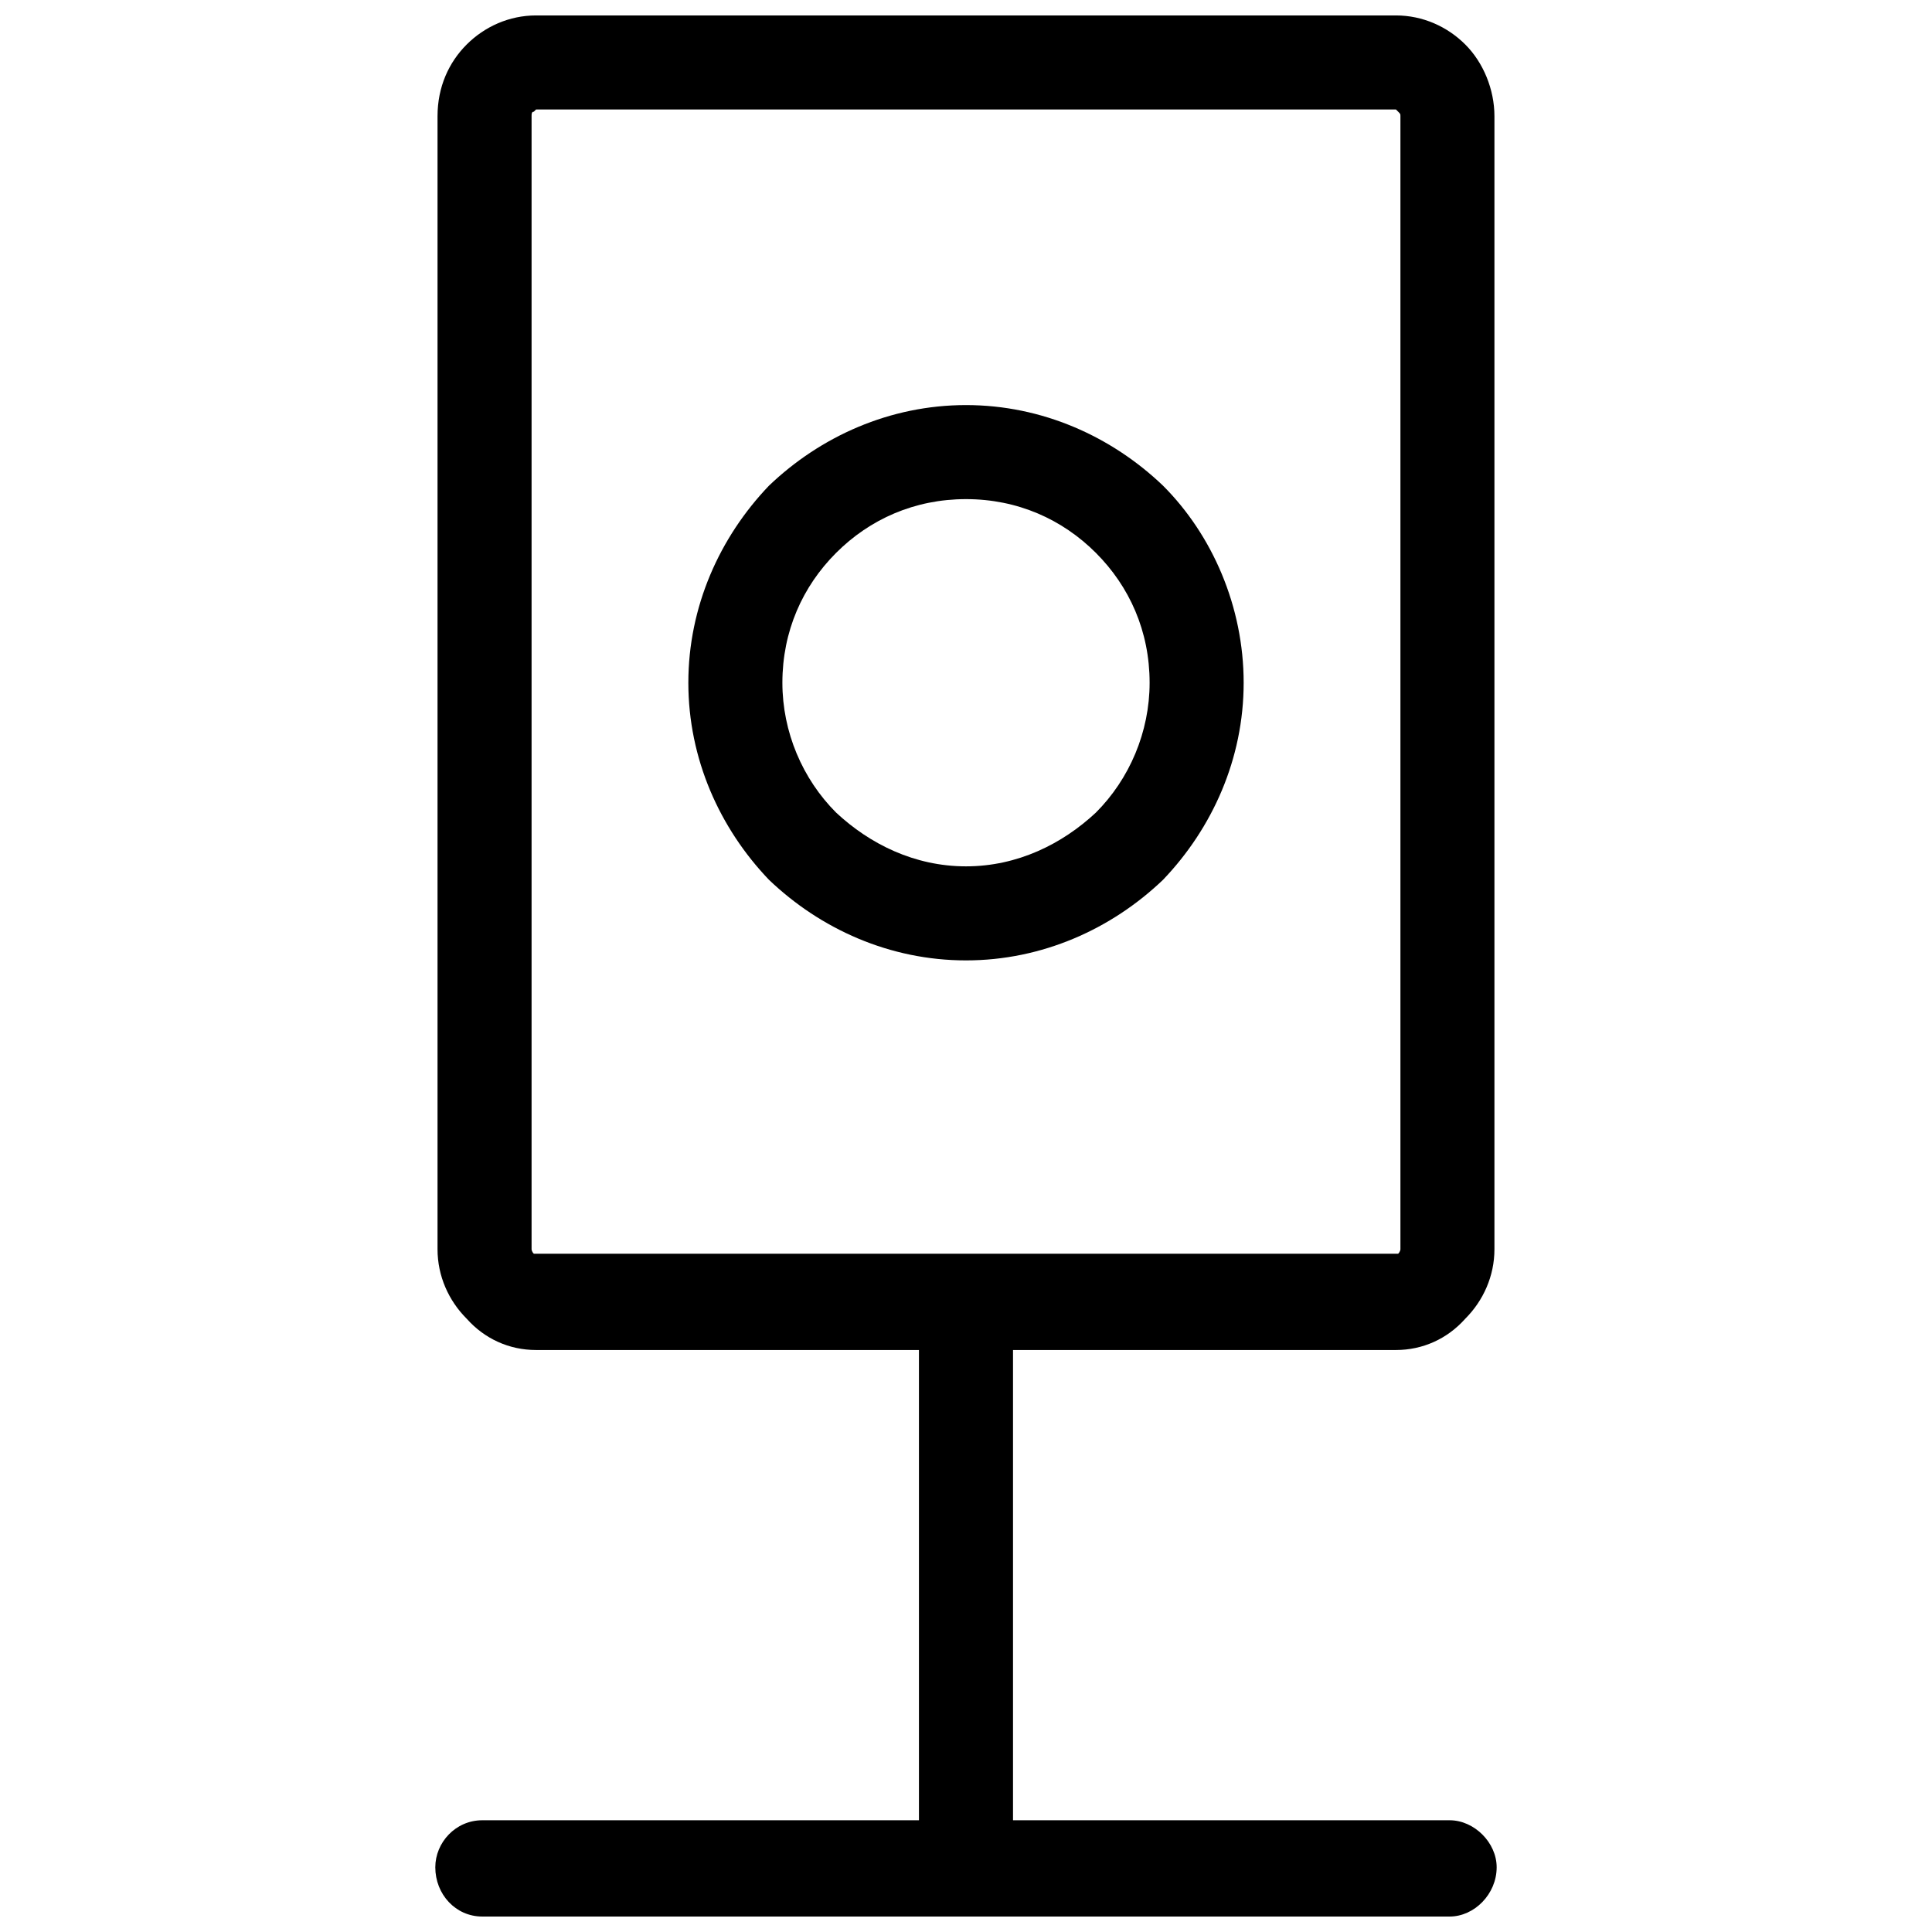
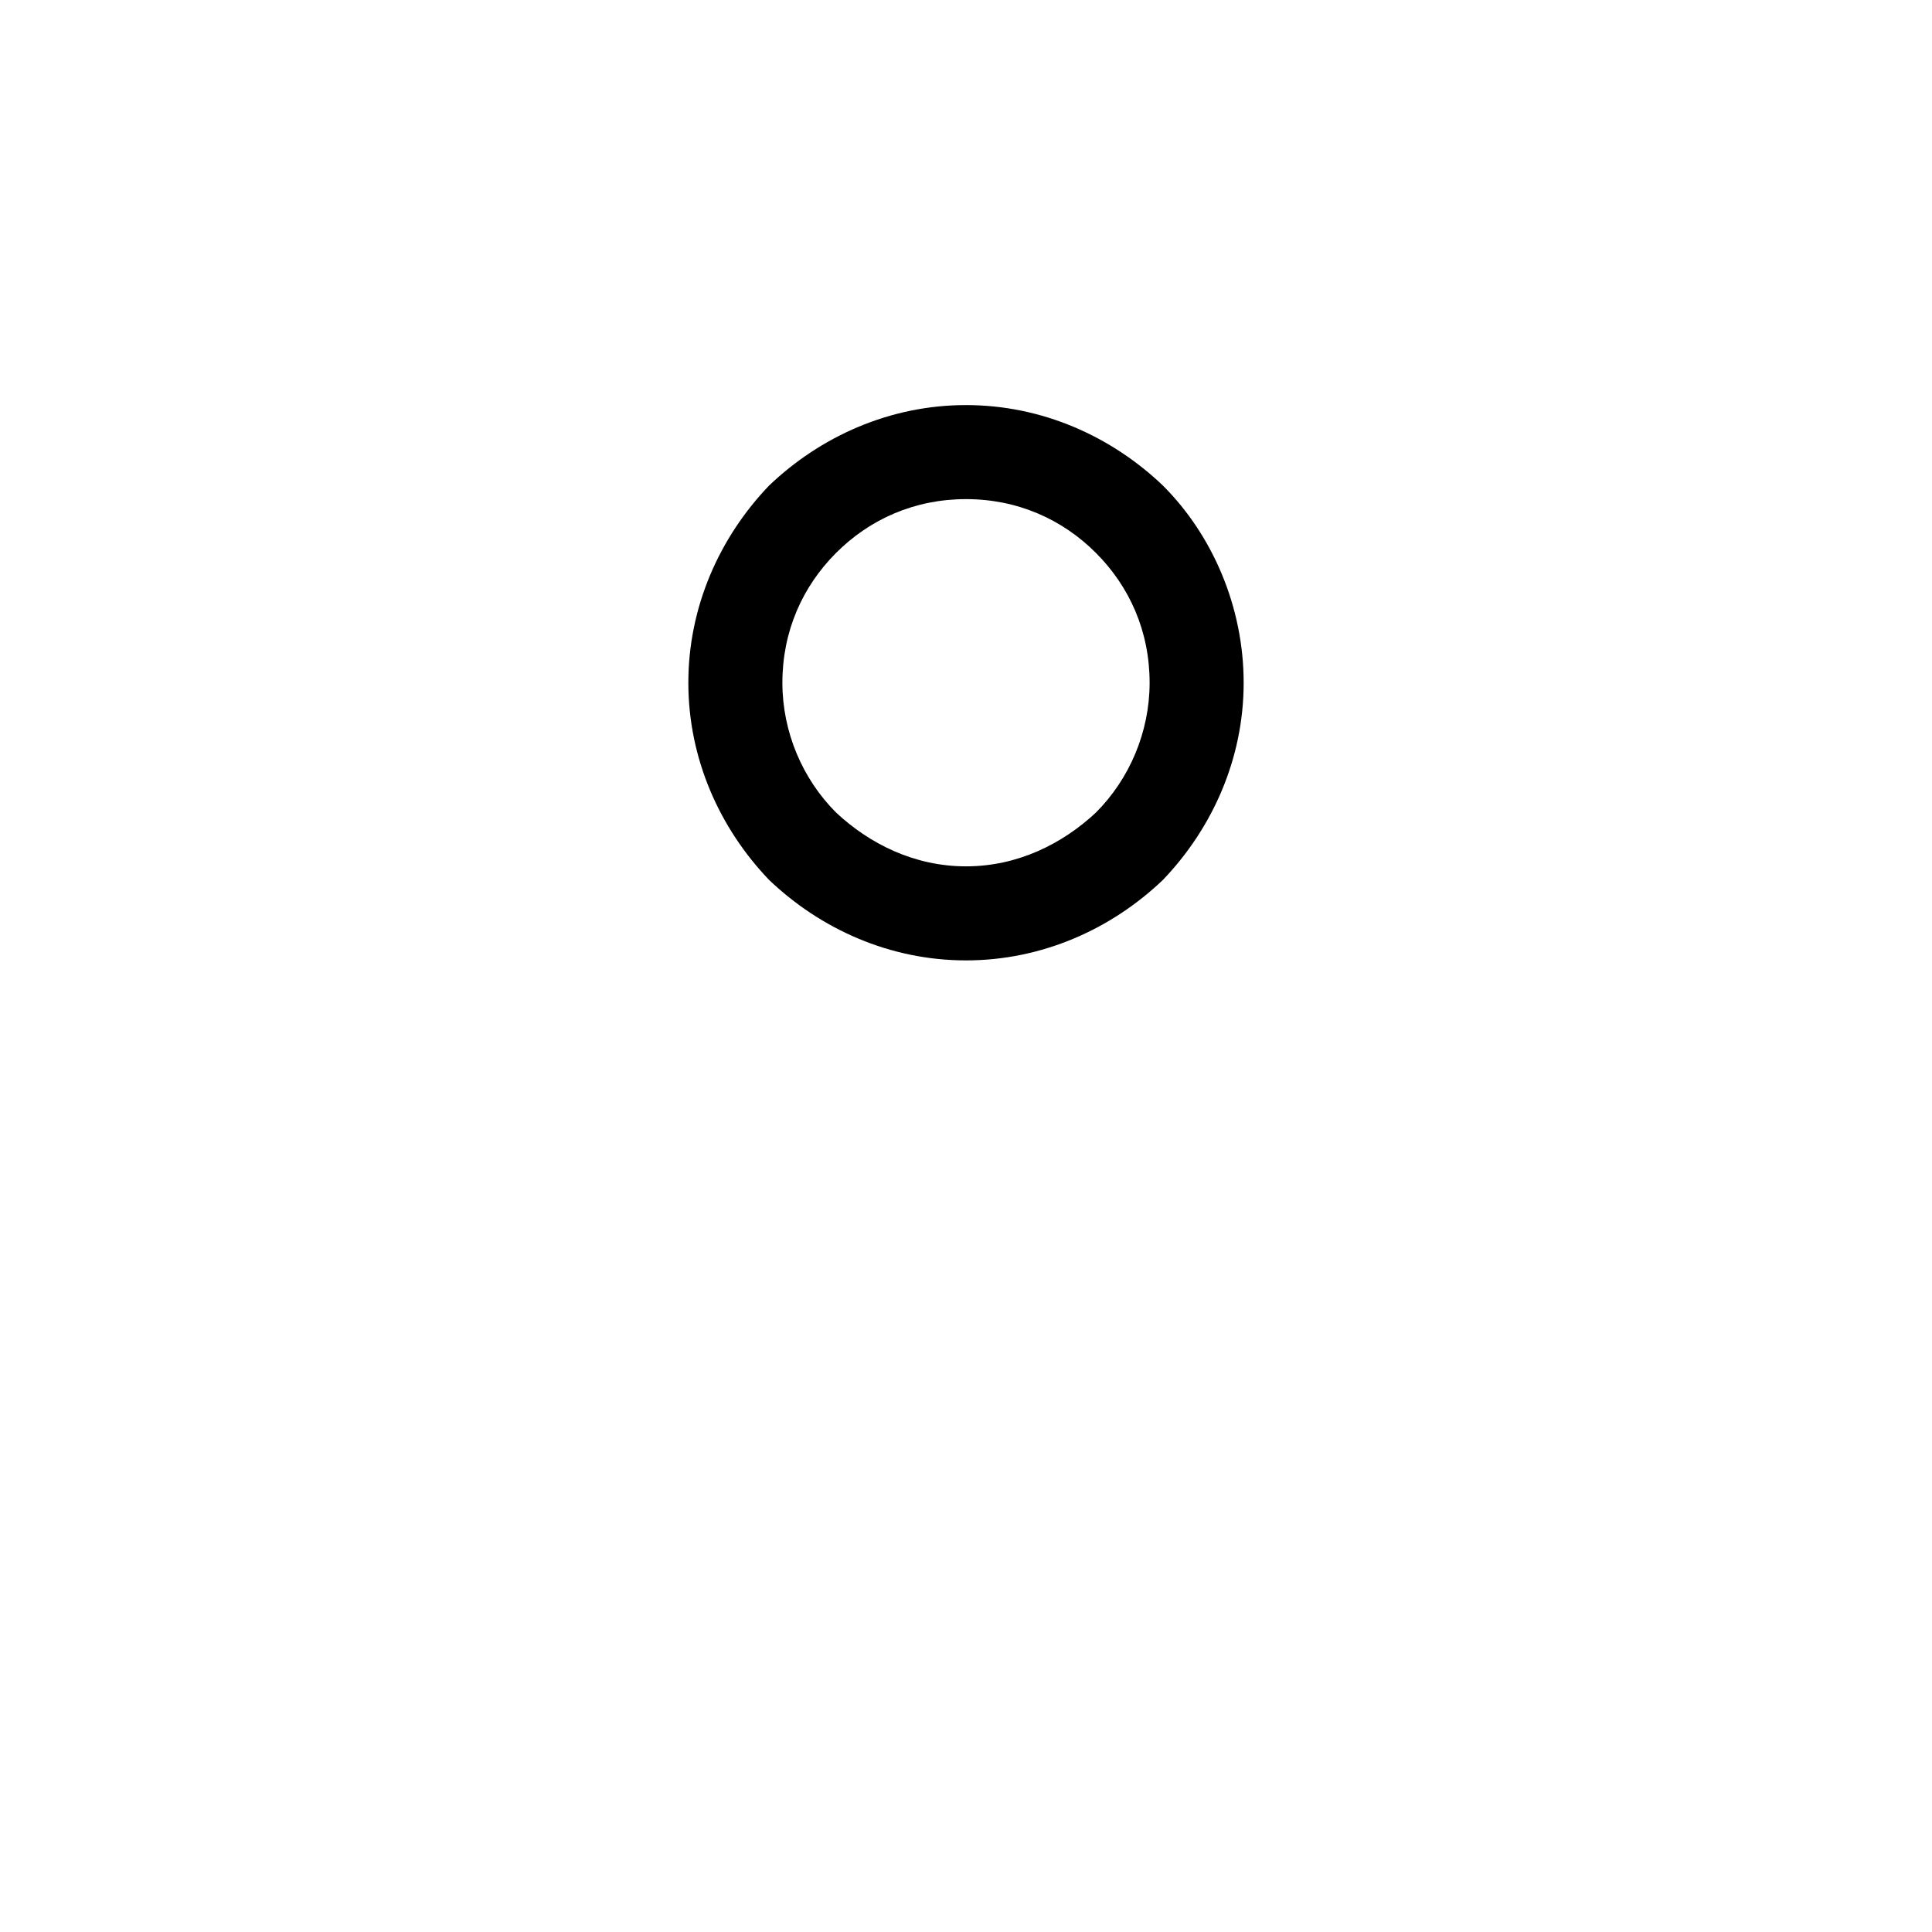
<svg xmlns="http://www.w3.org/2000/svg" width="800px" height="800px" version="1.1" viewBox="144 144 512 512">
  <defs>
    <clipPath id="a">
-       <path d="m259 148.09h282v503.81h-282z" />
-     </clipPath>
+       </clipPath>
  </defs>
  <g clip-path="url(#a)">
    <path d="m286.06 148.09h227.87c7.121 0 13.648 2.969 18.395 7.715s7.715 11.867 7.715 18.988v300.27c0 7.121-2.969 13.648-7.715 18.395-4.746 5.34-11.273 8.309-18.395 8.309h-101.47v124.62h115.71c6.527 0 12.461 5.934 12.461 12.461 0 7.121-5.934 13.055-12.461 13.055h-256.35c-7.121 0-12.461-5.934-12.461-13.055 0-6.527 5.34-12.461 12.461-12.461h115.71v-124.62h-101.47c-7.121 0-13.648-2.969-18.395-8.309-4.746-4.746-7.715-11.273-7.715-18.395v-300.27c0-7.715 2.969-14.242 7.715-18.988s11.273-7.715 18.395-7.715zm227.87 24.922h-227.87l-0.594 0.594c-0.594 0-0.594 0.594-0.594 1.188v300.27s0 0.594 0.594 1.188h0.594 227.88 0.594c0.594-0.594 0.594-1.188 0.594-1.188v-300.27c0-0.594 0-0.594-0.594-1.188l-0.594-0.594z" />
  </g>
  <path d="m400 251.35c20.176 0 38.57 8.309 52.219 21.363 13.055 13.055 21.363 32.043 21.363 52.219 0 20.176-8.309 38.57-21.363 52.219-13.648 13.055-32.043 21.363-52.219 21.363s-38.57-8.309-52.219-21.363c-13.055-13.648-21.363-32.043-21.363-52.219 0-20.176 8.309-38.57 21.363-52.219 13.648-13.055 32.043-21.363 52.219-21.363zm34.418 39.164c-8.902-8.902-20.77-14.242-34.418-14.242s-25.516 5.34-34.418 14.242c-8.902 8.902-14.242 20.77-14.242 34.418 0 13.055 5.34 25.516 14.242 34.418 8.902 8.309 20.77 14.242 34.418 14.242s25.516-5.934 34.418-14.242c8.902-8.902 14.242-21.363 14.242-34.418 0-13.648-5.34-25.516-14.242-34.418z" />
</svg>